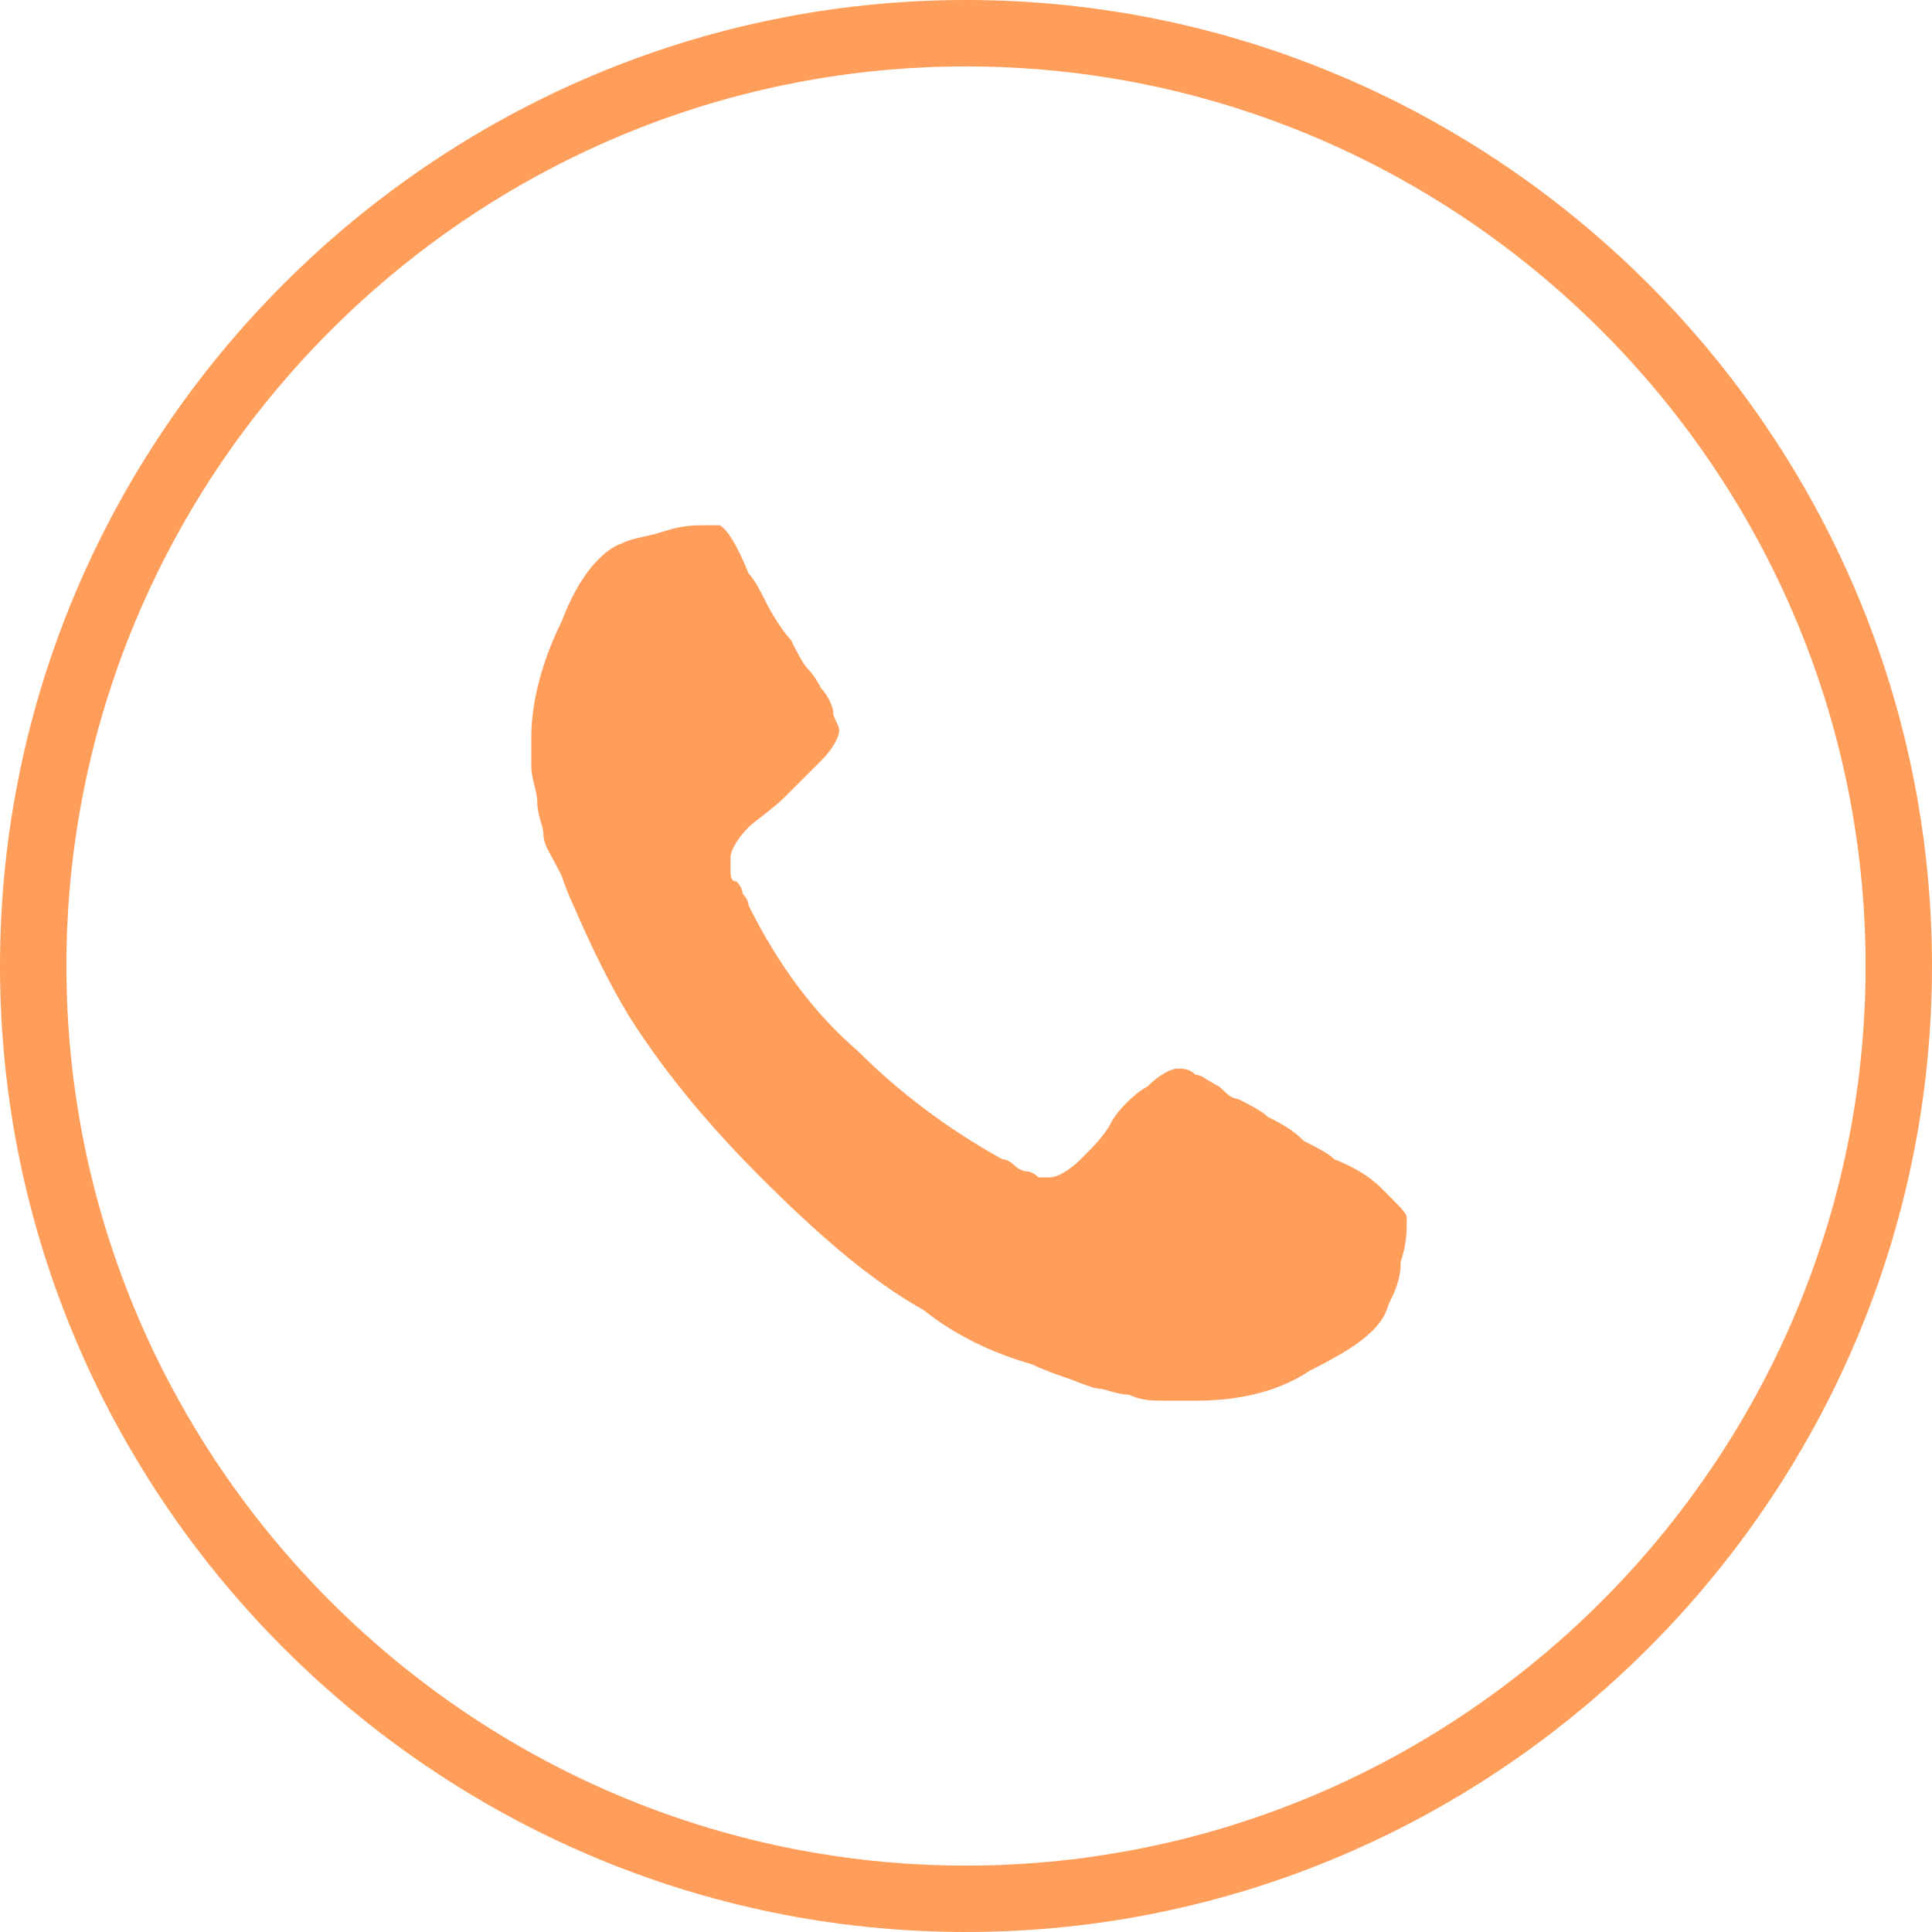
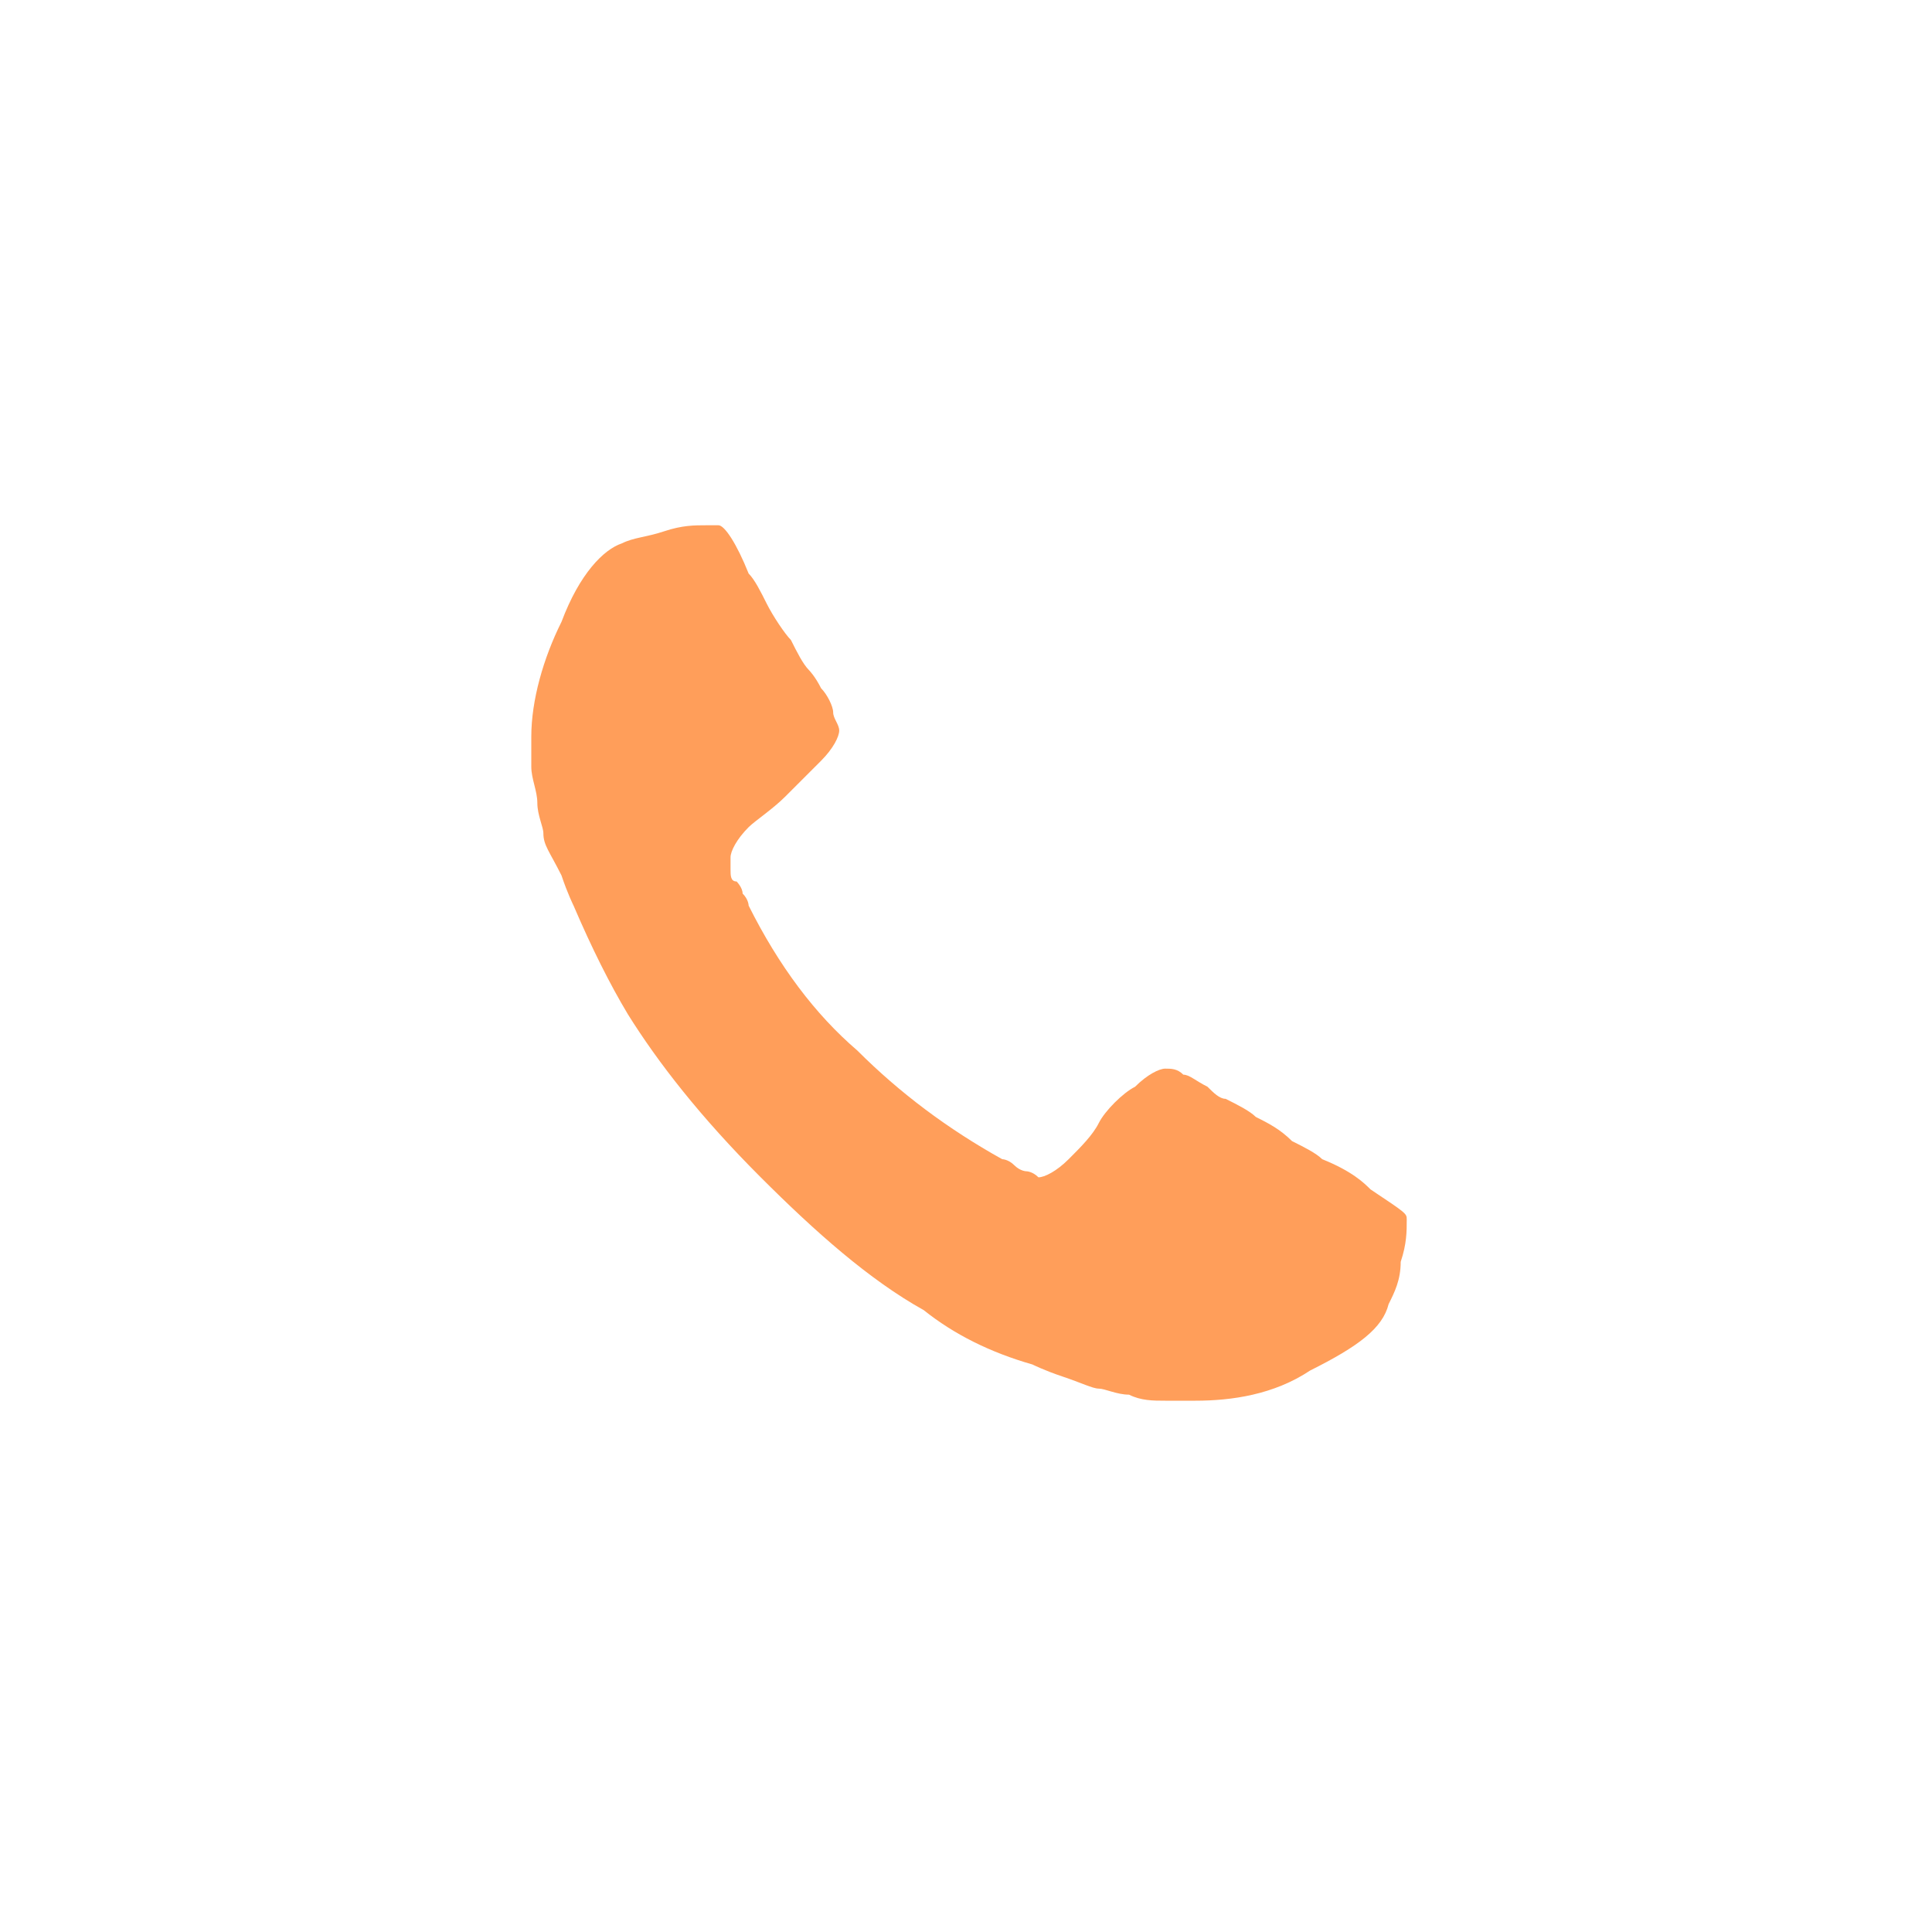
<svg xmlns="http://www.w3.org/2000/svg" version="1.2" baseProfile="tiny" id="Calque_1" x="0px" y="0px" viewBox="0 0 32 32" xml:space="preserve">
  <g>
-     <path fill="#FF9E5A" d="M16,1.1c8.2,0,14.9,6.7,14.9,14.9S24.2,30.9,16,30.9S1.1,24.2,1.1,16S7.8,1.1,16,1.1 M16,0   C7.2,0,0,7.2,0,16s7.2,16,16,16s16-7.2,16-16S24.8,0,16,0L16,0z" />
-   </g>
+     </g>
  <g id="Livello_1_1_">
</g>
-   <path fill="#FF9E5A" d="M23.3,20.2c0,0.2,0,0.4-0.1,0.7c0,0.3-0.1,0.5-0.2,0.7c-0.1,0.4-0.5,0.7-1.3,1.1c-0.6,0.4-1.3,0.5-1.9,0.5  c-0.2,0-0.4,0-0.5,0c-0.2,0-0.4,0-0.6-0.1c-0.2,0-0.4-0.1-0.5-0.1c-0.1,0-0.3-0.1-0.6-0.2c-0.3-0.1-0.5-0.2-0.5-0.2  c-0.7-0.2-1.3-0.5-1.8-0.9c-0.9-0.5-1.8-1.3-2.7-2.2c-1-1-1.7-1.9-2.2-2.7c-0.3-0.5-0.6-1.1-0.9-1.8c0,0-0.1-0.2-0.2-0.5  C9.1,14.1,9,14,9,13.8c0-0.1-0.1-0.3-0.1-0.5c0-0.2-0.1-0.4-0.1-0.6c0-0.2,0-0.4,0-0.5c0-0.6,0.2-1.3,0.5-1.9C9.6,9.5,10,9.1,10.3,9  c0.2-0.1,0.4-0.1,0.7-0.2c0.3-0.1,0.5-0.1,0.7-0.1c0.1,0,0.2,0,0.2,0c0.1,0,0.3,0.3,0.5,0.8c0.1,0.1,0.2,0.3,0.3,0.5  c0.1,0.2,0.3,0.5,0.4,0.6c0.1,0.2,0.2,0.4,0.3,0.5c0,0,0.1,0.1,0.2,0.3c0.1,0.1,0.2,0.3,0.2,0.4c0,0.1,0.1,0.2,0.1,0.3  c0,0.1-0.1,0.3-0.3,0.5c-0.2,0.2-0.4,0.4-0.6,0.6c-0.2,0.2-0.5,0.4-0.6,0.5c-0.2,0.2-0.3,0.4-0.3,0.5c0,0,0,0.1,0,0.2  c0,0.1,0,0.2,0.1,0.2c0,0,0.1,0.1,0.1,0.2c0.1,0.1,0.1,0.2,0.1,0.2c0.5,1,1.1,1.8,1.8,2.4c0.7,0.7,1.5,1.3,2.4,1.8  c0,0,0.1,0,0.2,0.1c0.1,0.1,0.2,0.1,0.2,0.1c0,0,0.1,0,0.2,0.1c0.1,0,0.2,0,0.2,0c0.1,0,0.3-0.1,0.5-0.3c0.2-0.2,0.4-0.4,0.5-0.6  s0.4-0.5,0.6-0.6c0.2-0.2,0.4-0.3,0.5-0.3c0.1,0,0.2,0,0.3,0.1c0.1,0,0.2,0.1,0.4,0.2c0.1,0.1,0.2,0.2,0.3,0.2  c0.2,0.1,0.4,0.2,0.5,0.3c0.2,0.1,0.4,0.2,0.6,0.4c0.2,0.1,0.4,0.2,0.5,0.3c0.5,0.2,0.7,0.4,0.8,0.5C23.3,20.1,23.3,20.1,23.3,20.2z  " />
+   <path fill="#FF9E5A" d="M23.3,20.2c0,0.2,0,0.4-0.1,0.7c0,0.3-0.1,0.5-0.2,0.7c-0.1,0.4-0.5,0.7-1.3,1.1c-0.6,0.4-1.3,0.5-1.9,0.5  c-0.2,0-0.4,0-0.5,0c-0.2,0-0.4,0-0.6-0.1c-0.2,0-0.4-0.1-0.5-0.1c-0.1,0-0.3-0.1-0.6-0.2c-0.3-0.1-0.5-0.2-0.5-0.2  c-0.7-0.2-1.3-0.5-1.8-0.9c-0.9-0.5-1.8-1.3-2.7-2.2c-1-1-1.7-1.9-2.2-2.7c-0.3-0.5-0.6-1.1-0.9-1.8c0,0-0.1-0.2-0.2-0.5  C9.1,14.1,9,14,9,13.8c0-0.1-0.1-0.3-0.1-0.5c0-0.2-0.1-0.4-0.1-0.6c0-0.2,0-0.4,0-0.5c0-0.6,0.2-1.3,0.5-1.9C9.6,9.5,10,9.1,10.3,9  c0.2-0.1,0.4-0.1,0.7-0.2c0.3-0.1,0.5-0.1,0.7-0.1c0.1,0,0.2,0,0.2,0c0.1,0,0.3,0.3,0.5,0.8c0.1,0.1,0.2,0.3,0.3,0.5  c0.1,0.2,0.3,0.5,0.4,0.6c0.1,0.2,0.2,0.4,0.3,0.5c0,0,0.1,0.1,0.2,0.3c0.1,0.1,0.2,0.3,0.2,0.4c0,0.1,0.1,0.2,0.1,0.3  c0,0.1-0.1,0.3-0.3,0.5c-0.2,0.2-0.4,0.4-0.6,0.6c-0.2,0.2-0.5,0.4-0.6,0.5c-0.2,0.2-0.3,0.4-0.3,0.5c0,0,0,0.1,0,0.2  c0,0.1,0,0.2,0.1,0.2c0,0,0.1,0.1,0.1,0.2c0.1,0.1,0.1,0.2,0.1,0.2c0.5,1,1.1,1.8,1.8,2.4c0.7,0.7,1.5,1.3,2.4,1.8  c0,0,0.1,0,0.2,0.1c0.1,0.1,0.2,0.1,0.2,0.1c0,0,0.1,0,0.2,0.1c0.1,0,0.3-0.1,0.5-0.3c0.2-0.2,0.4-0.4,0.5-0.6  s0.4-0.5,0.6-0.6c0.2-0.2,0.4-0.3,0.5-0.3c0.1,0,0.2,0,0.3,0.1c0.1,0,0.2,0.1,0.4,0.2c0.1,0.1,0.2,0.2,0.3,0.2  c0.2,0.1,0.4,0.2,0.5,0.3c0.2,0.1,0.4,0.2,0.6,0.4c0.2,0.1,0.4,0.2,0.5,0.3c0.5,0.2,0.7,0.4,0.8,0.5C23.3,20.1,23.3,20.1,23.3,20.2z  " />
</svg>